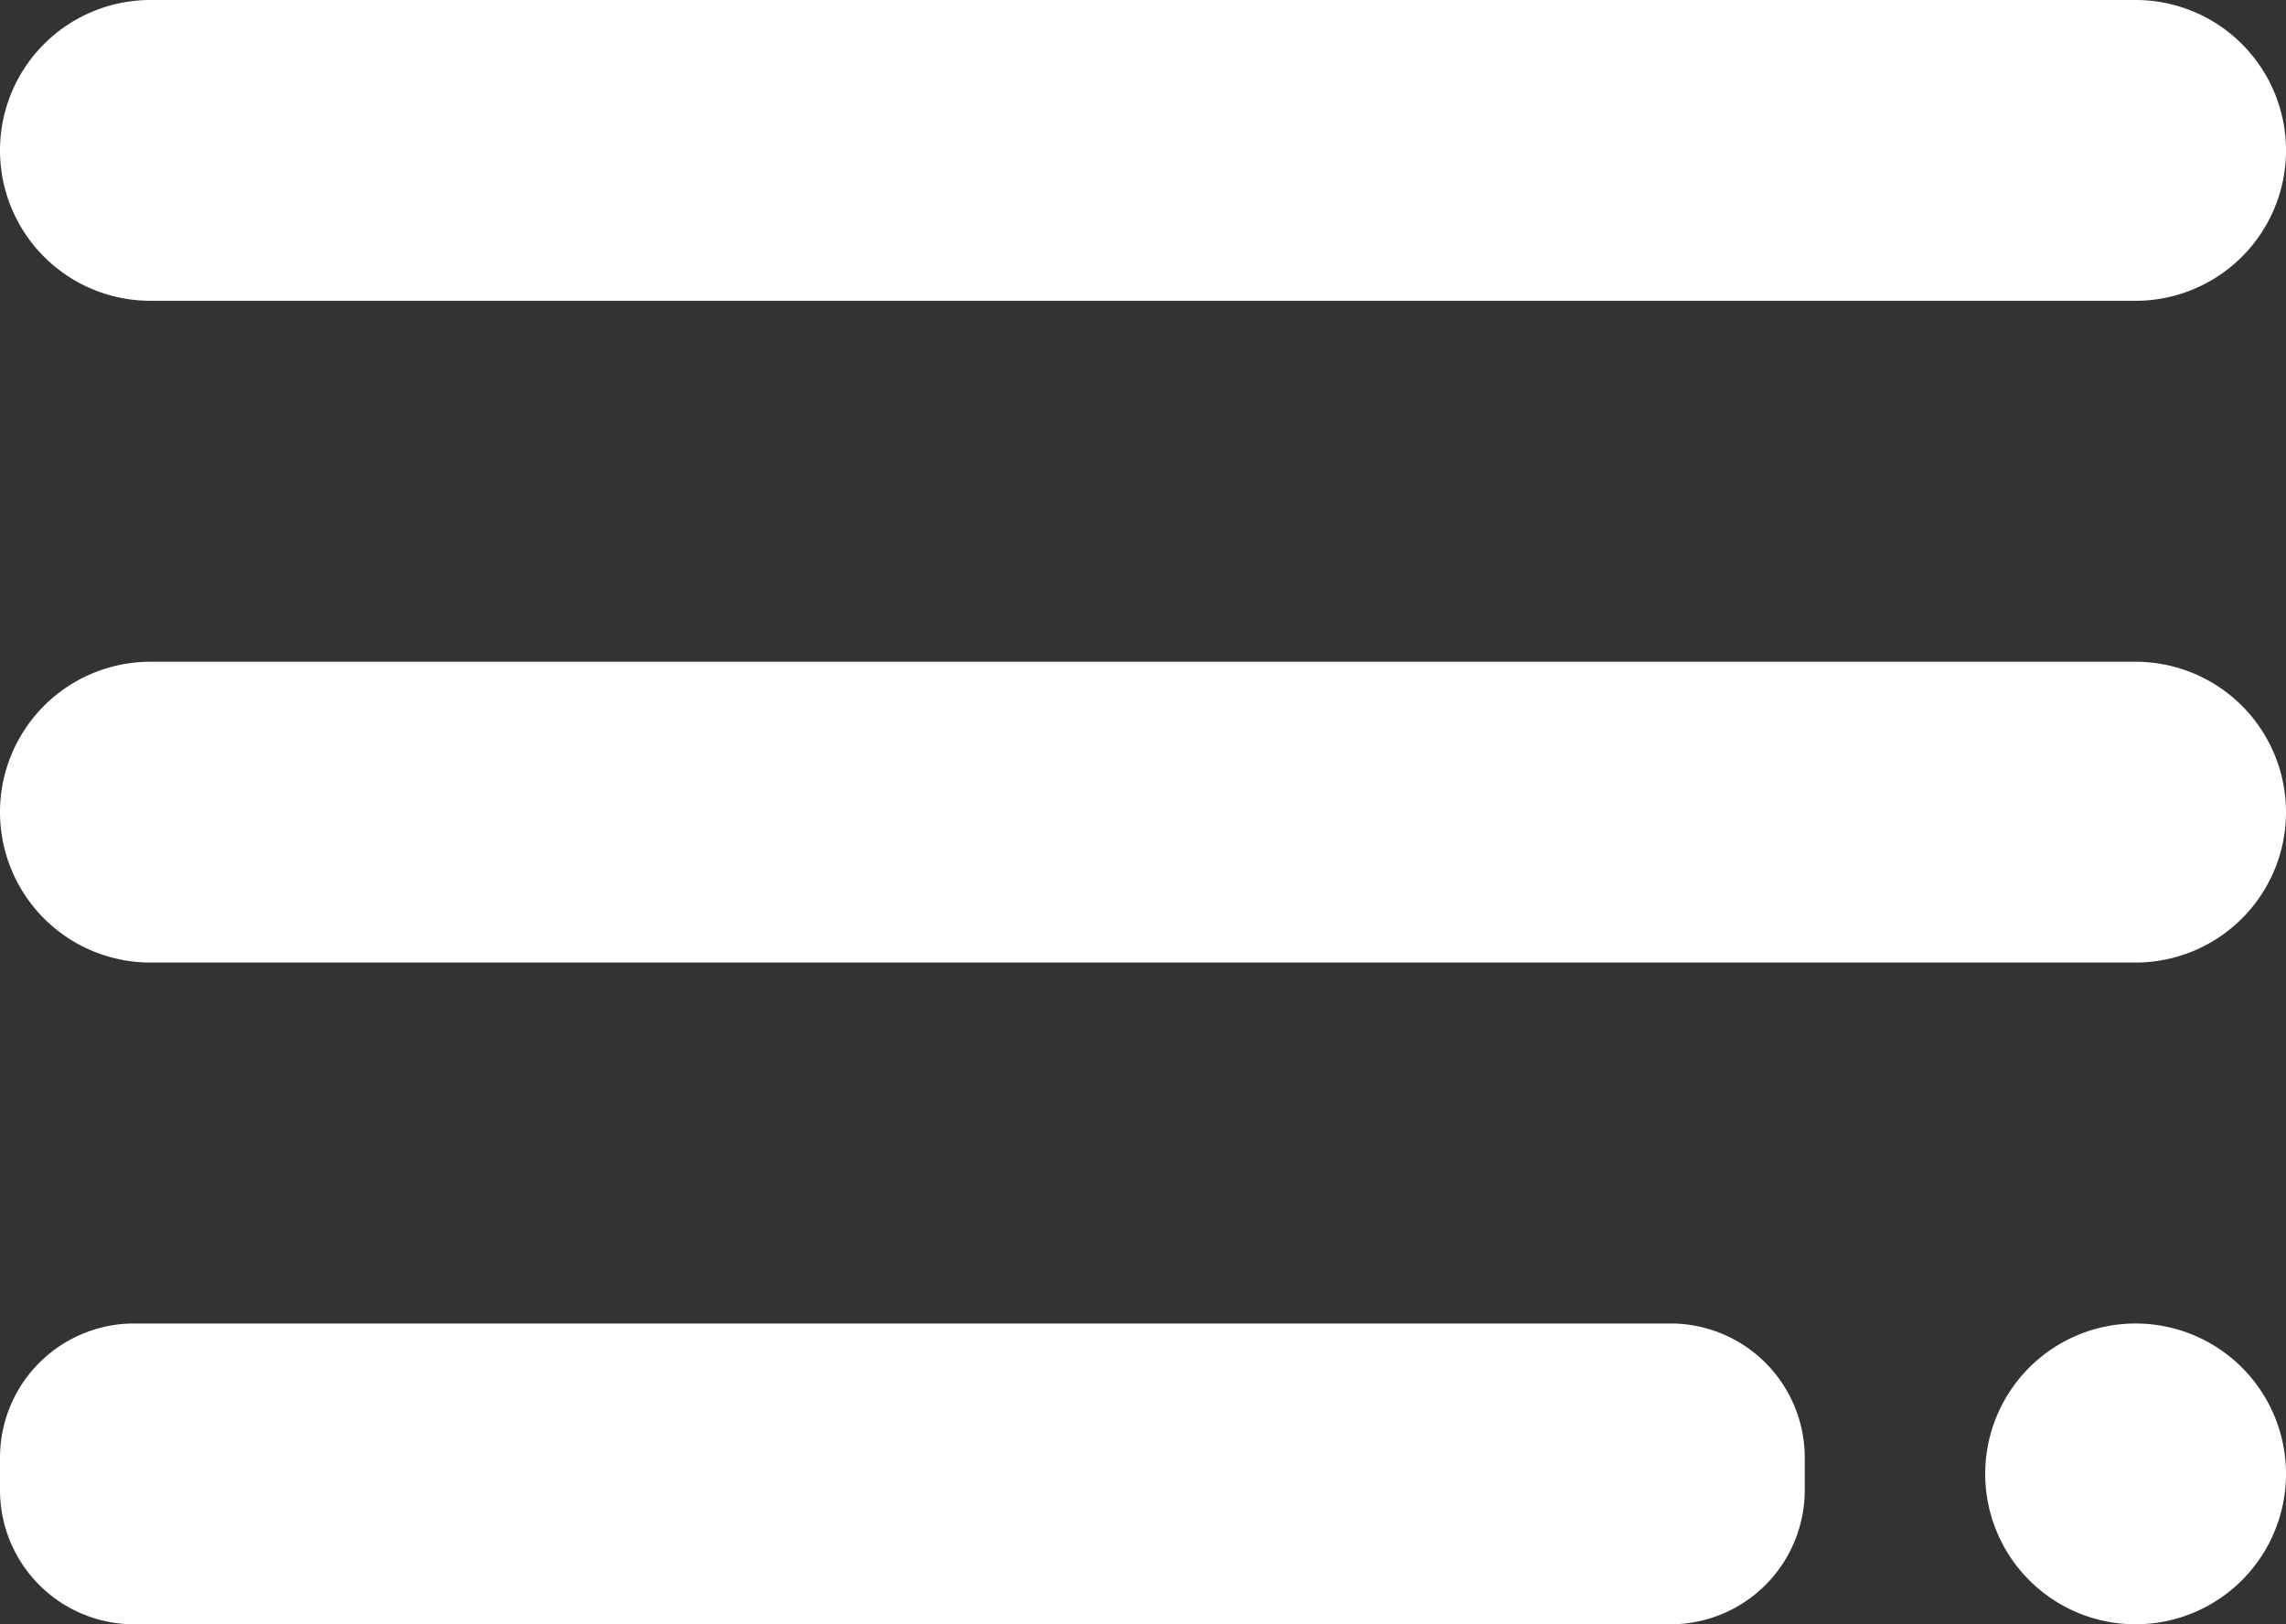
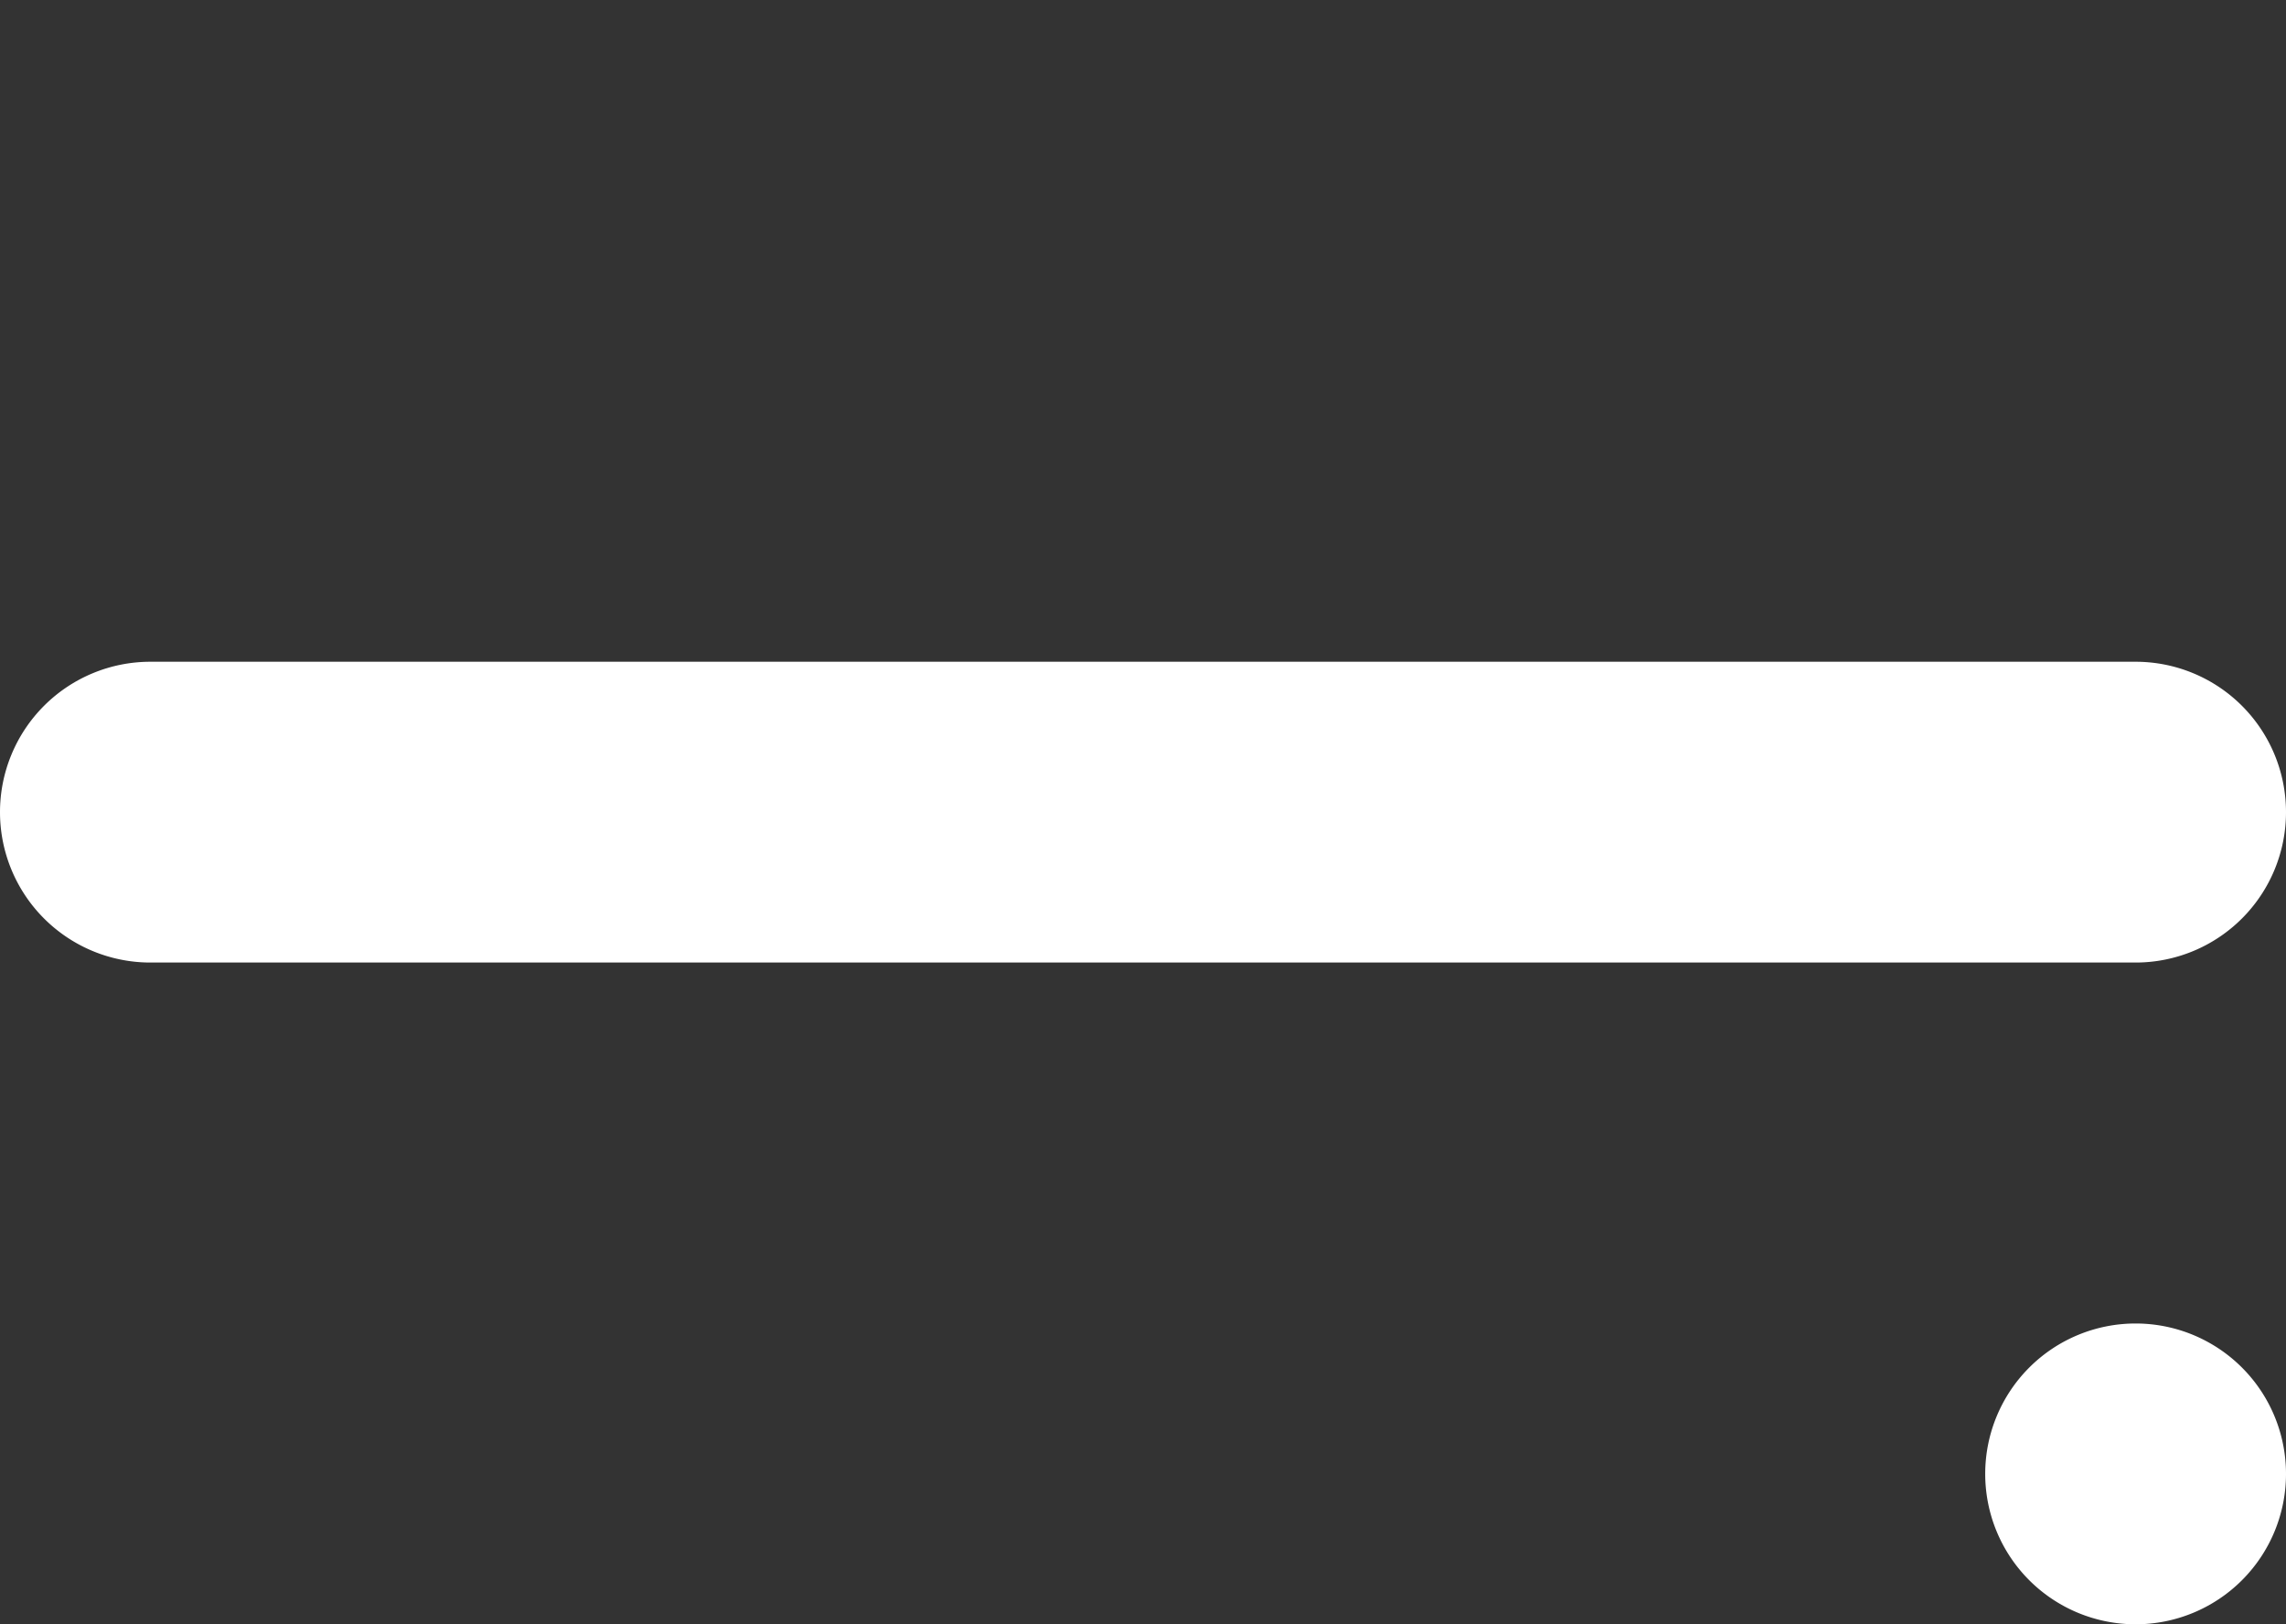
<svg xmlns="http://www.w3.org/2000/svg" viewBox="0 0 38 27">
  <rect x="0" y="0" width="38" height="27" fill="#333333" stroke="none" />
  <defs>
    <style>.cls-1{fill:#fff;}</style>
  </defs>
  <g id="Layer_2" data-name="Layer 2">
    <g id="Layer_1-2" data-name="Layer 1">
-       <path class="cls-1" d="M35.5,5H2.5a2.5,2.5,0,0,1,0-5h33a2.5,2.5,0,0,1,0,5" />
      <path class="cls-1" d="M35.5,16H2.5a2.5,2.5,0,0,1,0-5h33a2.5,2.5,0,0,1,0,5" />
-       <path class="cls-1" d="M27.78,27H2.22A2.23,2.23,0,0,1,0,24.78v-.56A2.23,2.23,0,0,1,2.22,22H27.78A2.23,2.23,0,0,1,30,24.22v.56A2.23,2.23,0,0,1,27.78,27" />
      <path class="cls-1" d="M38,24.5A2.5,2.5,0,1,1,35.5,22,2.5,2.5,0,0,1,38,24.5" />
    </g>
  </g>
</svg>